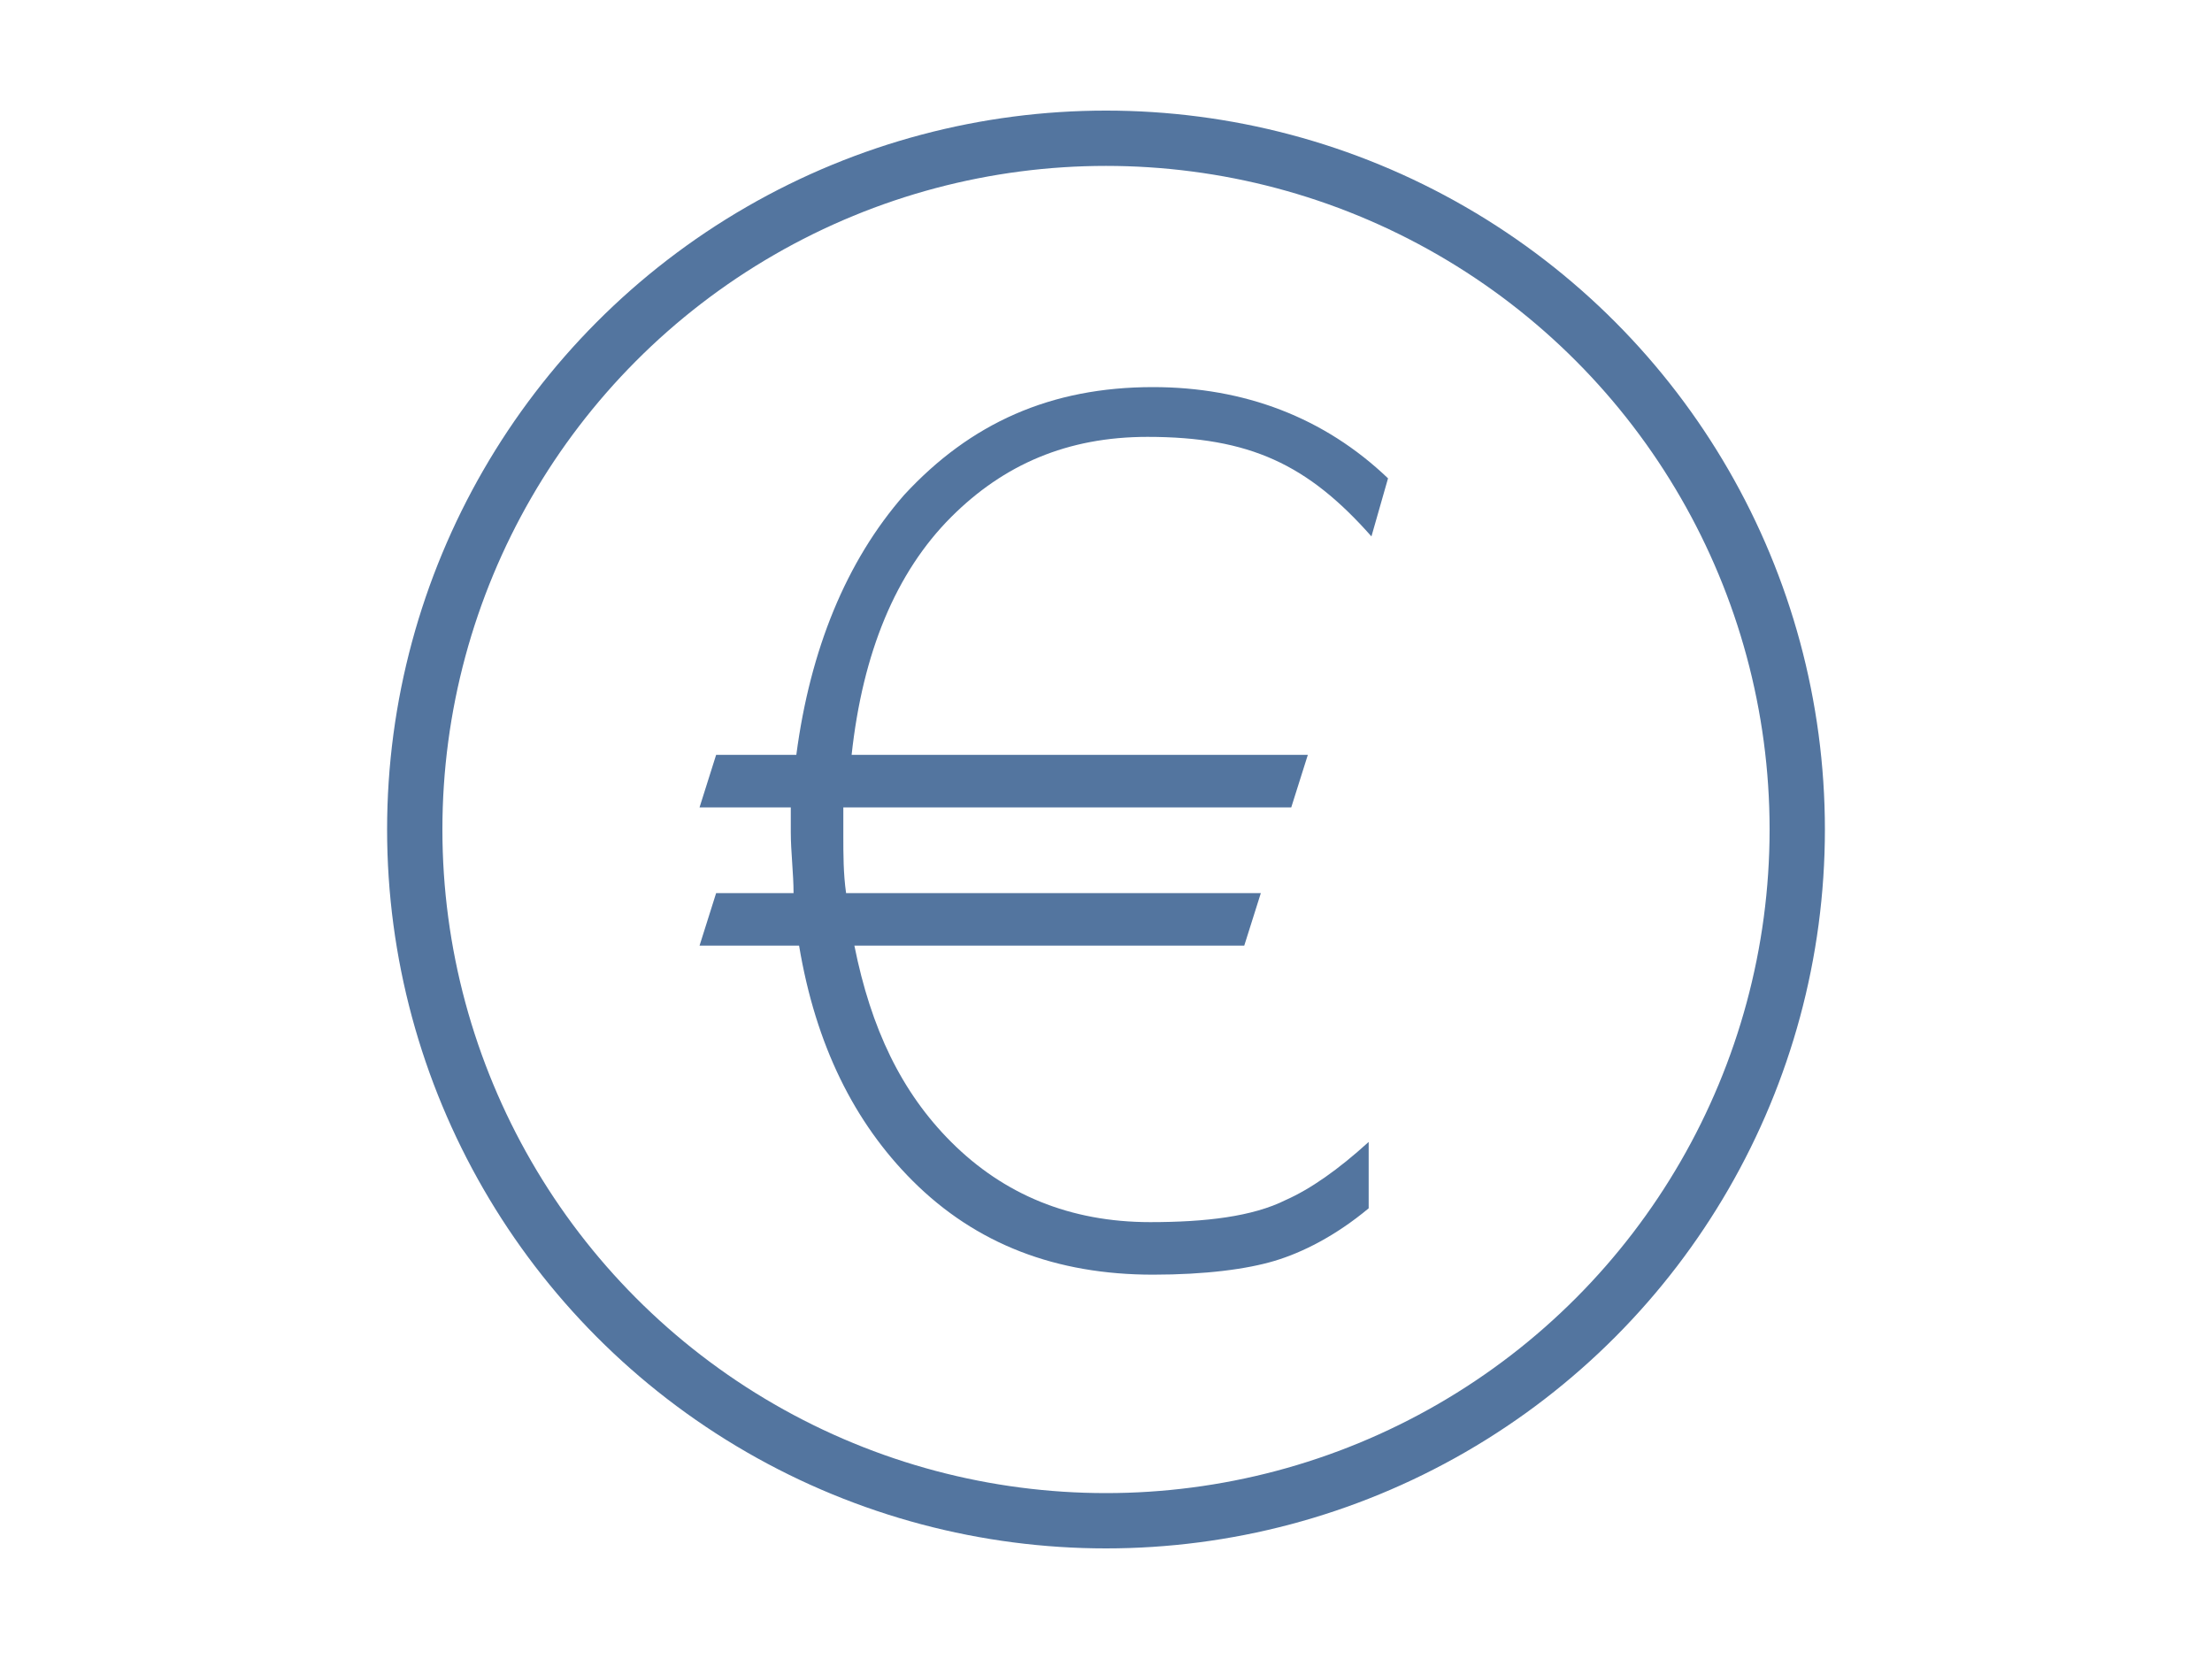
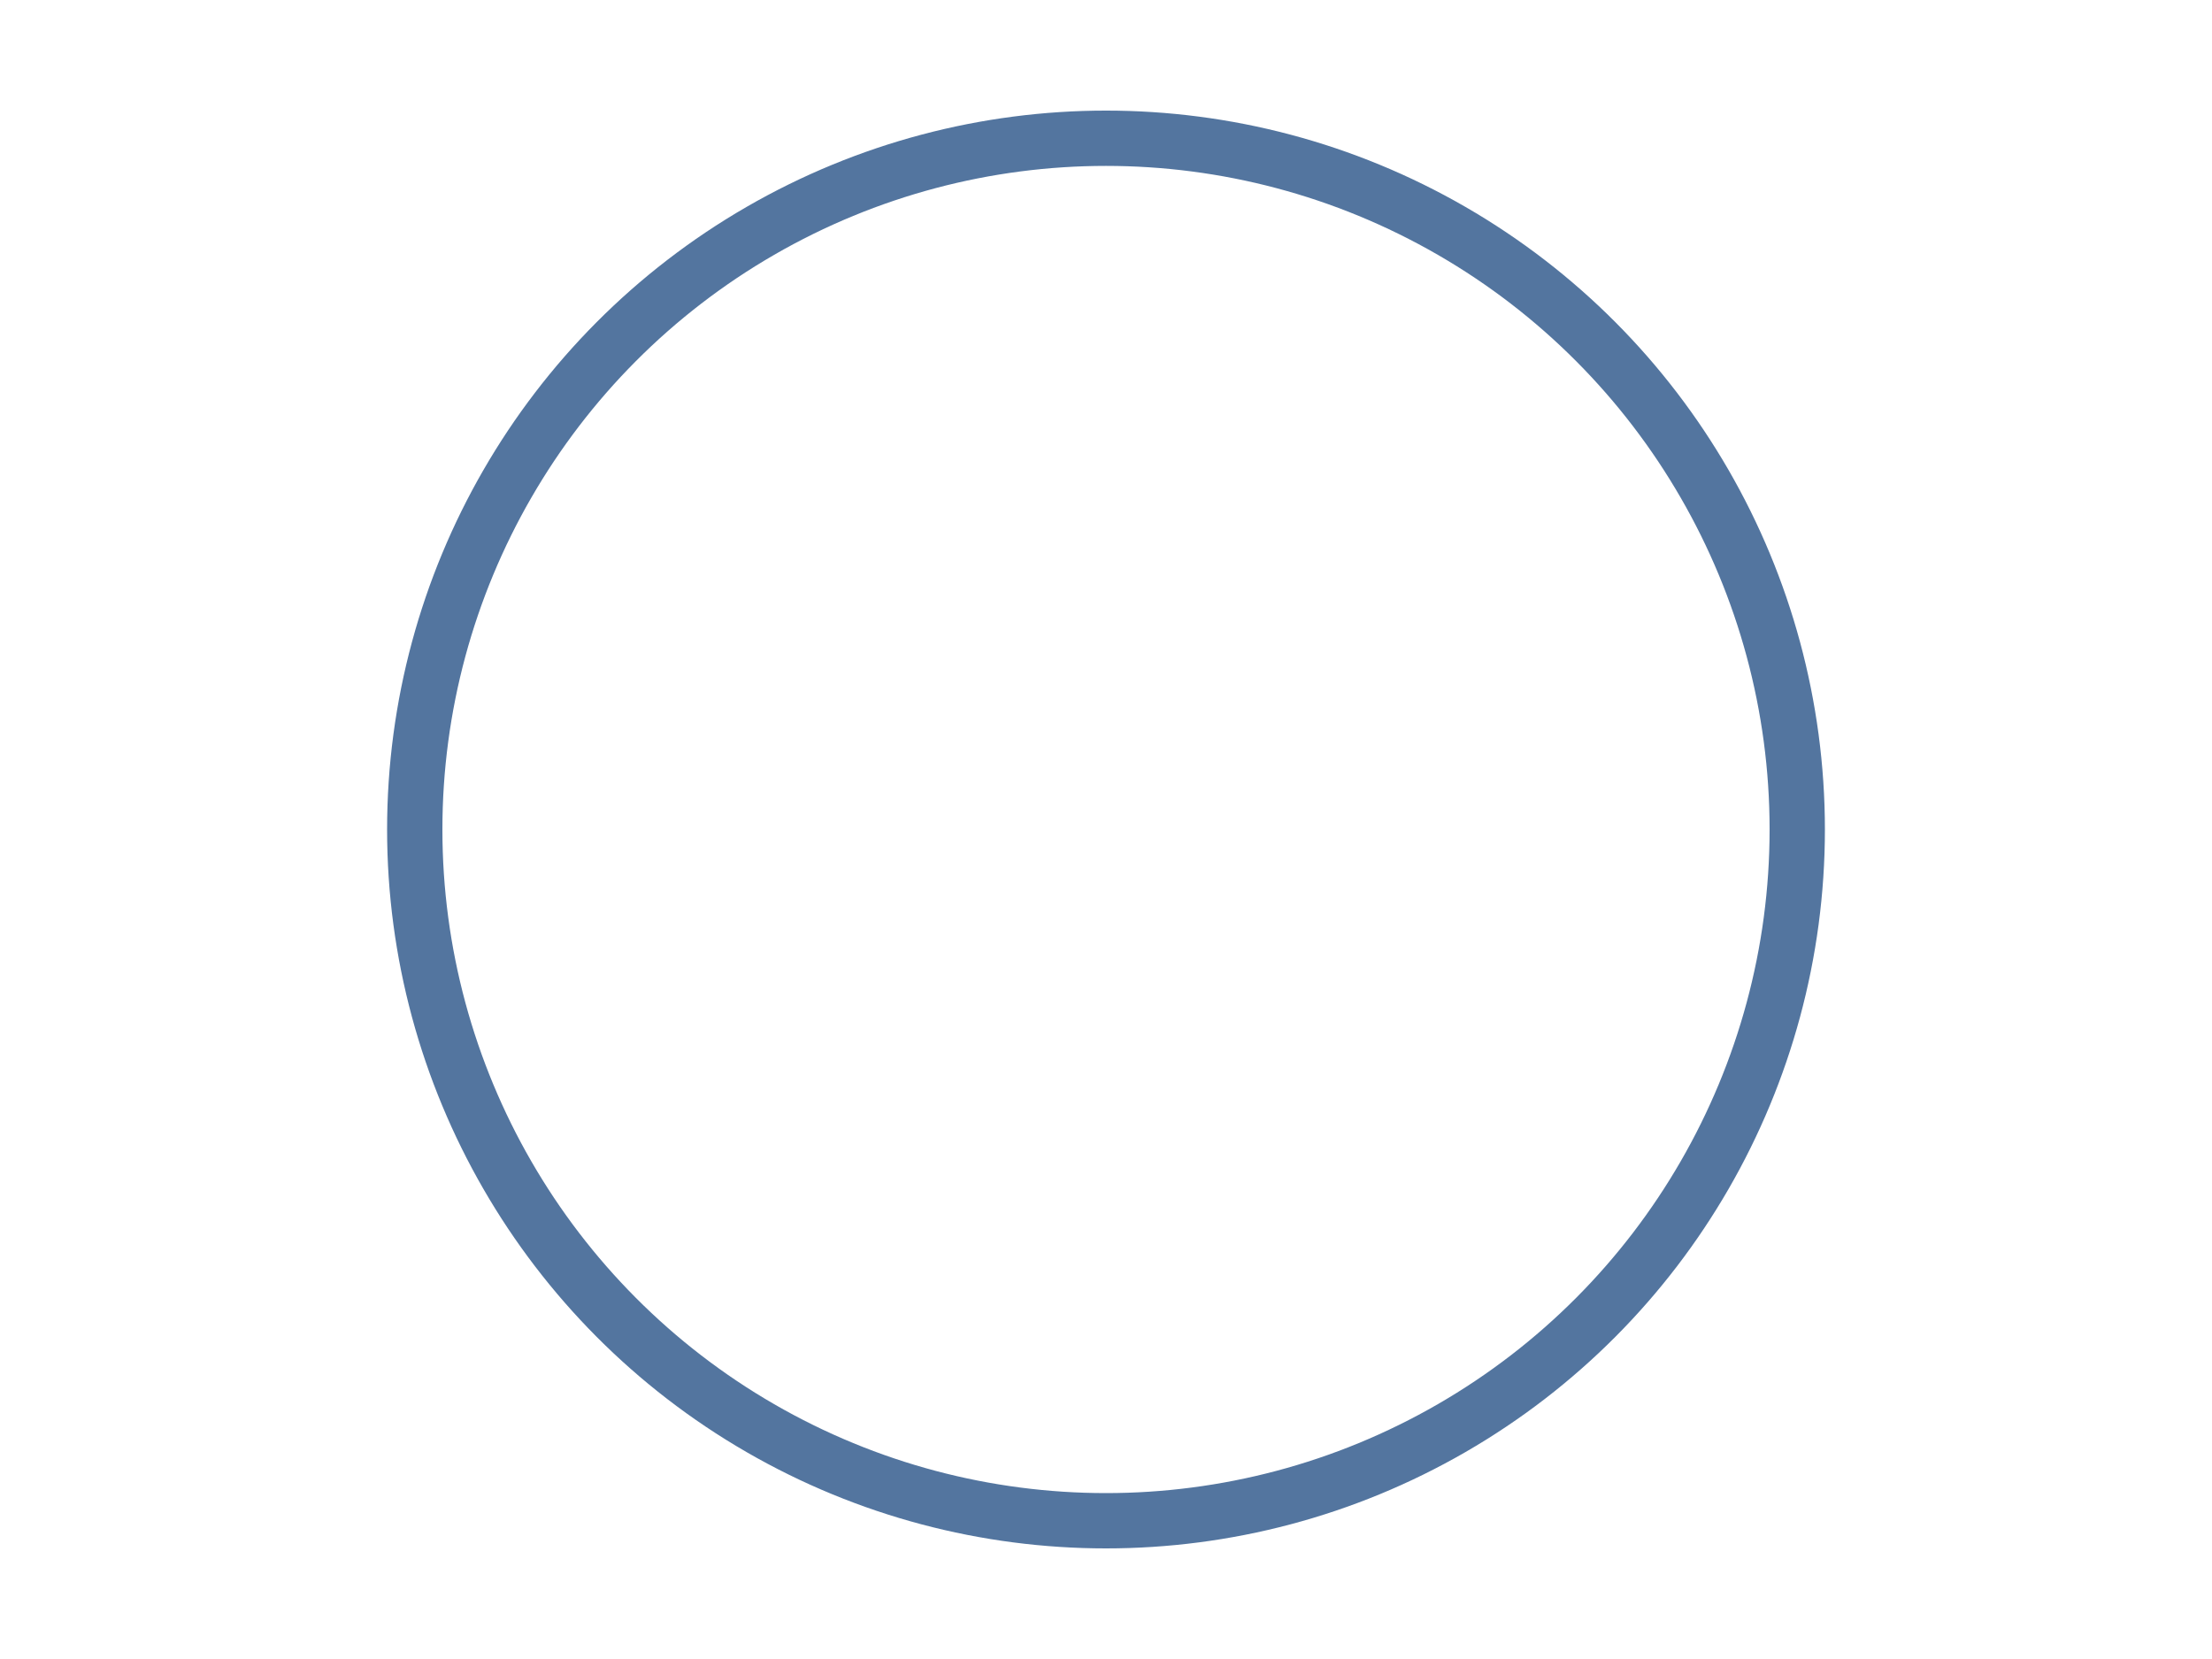
<svg xmlns="http://www.w3.org/2000/svg" version="1.1" id="Ebene_1" x="0px" y="0px" viewBox="0 0 80 60" style="enable-background:new 0 0 80 60;" xml:space="preserve">
  <style type="text/css">
	.st0{fill:none;stroke:#53759F;stroke-width:2;stroke-linecap:square;stroke-miterlimit:10;}
	.st1{fill:#53759F;}
</style>
  <circle class="st0" cx="40" cy="30" r="25" />
  <g>
-     <path class="st1" d="M50.2,17.3l-0.6,2.1c-2.3-2.6-4.4-3.6-8.1-3.6c-2.9,0-5.2,1-7.1,2.9c-2,2-3.2,4.9-3.6,8.6h16.5l-0.6,1.9H30.5   v1c0,0.7,0,1.4,0.1,2.1h15l-0.6,1.9H30.9c0.6,3,1.7,5.3,3.5,7.1c1.9,1.9,4.3,2.9,7.2,2.9c2,0,3.7-0.2,4.9-0.8   c0.9-0.4,1.9-1.1,3-2.1v2.4c-1.2,1-2.4,1.6-3.4,1.9c-1,0.3-2.5,0.5-4.4,0.5c-3.5,0-6.4-1.1-8.7-3.4c-2.1-2.1-3.5-4.9-4.1-8.5h-3.6   l0.6-1.9h2.8c0-0.7-0.1-1.5-0.1-2.2v-0.9h-3.3l0.6-1.9h2.9c0.5-3.8,1.8-7,3.9-9.4c2.4-2.6,5.3-3.9,9-3.9C45,14,47.9,15.1,50.2,17.3   z" />
-   </g>
+     </g>
</svg>